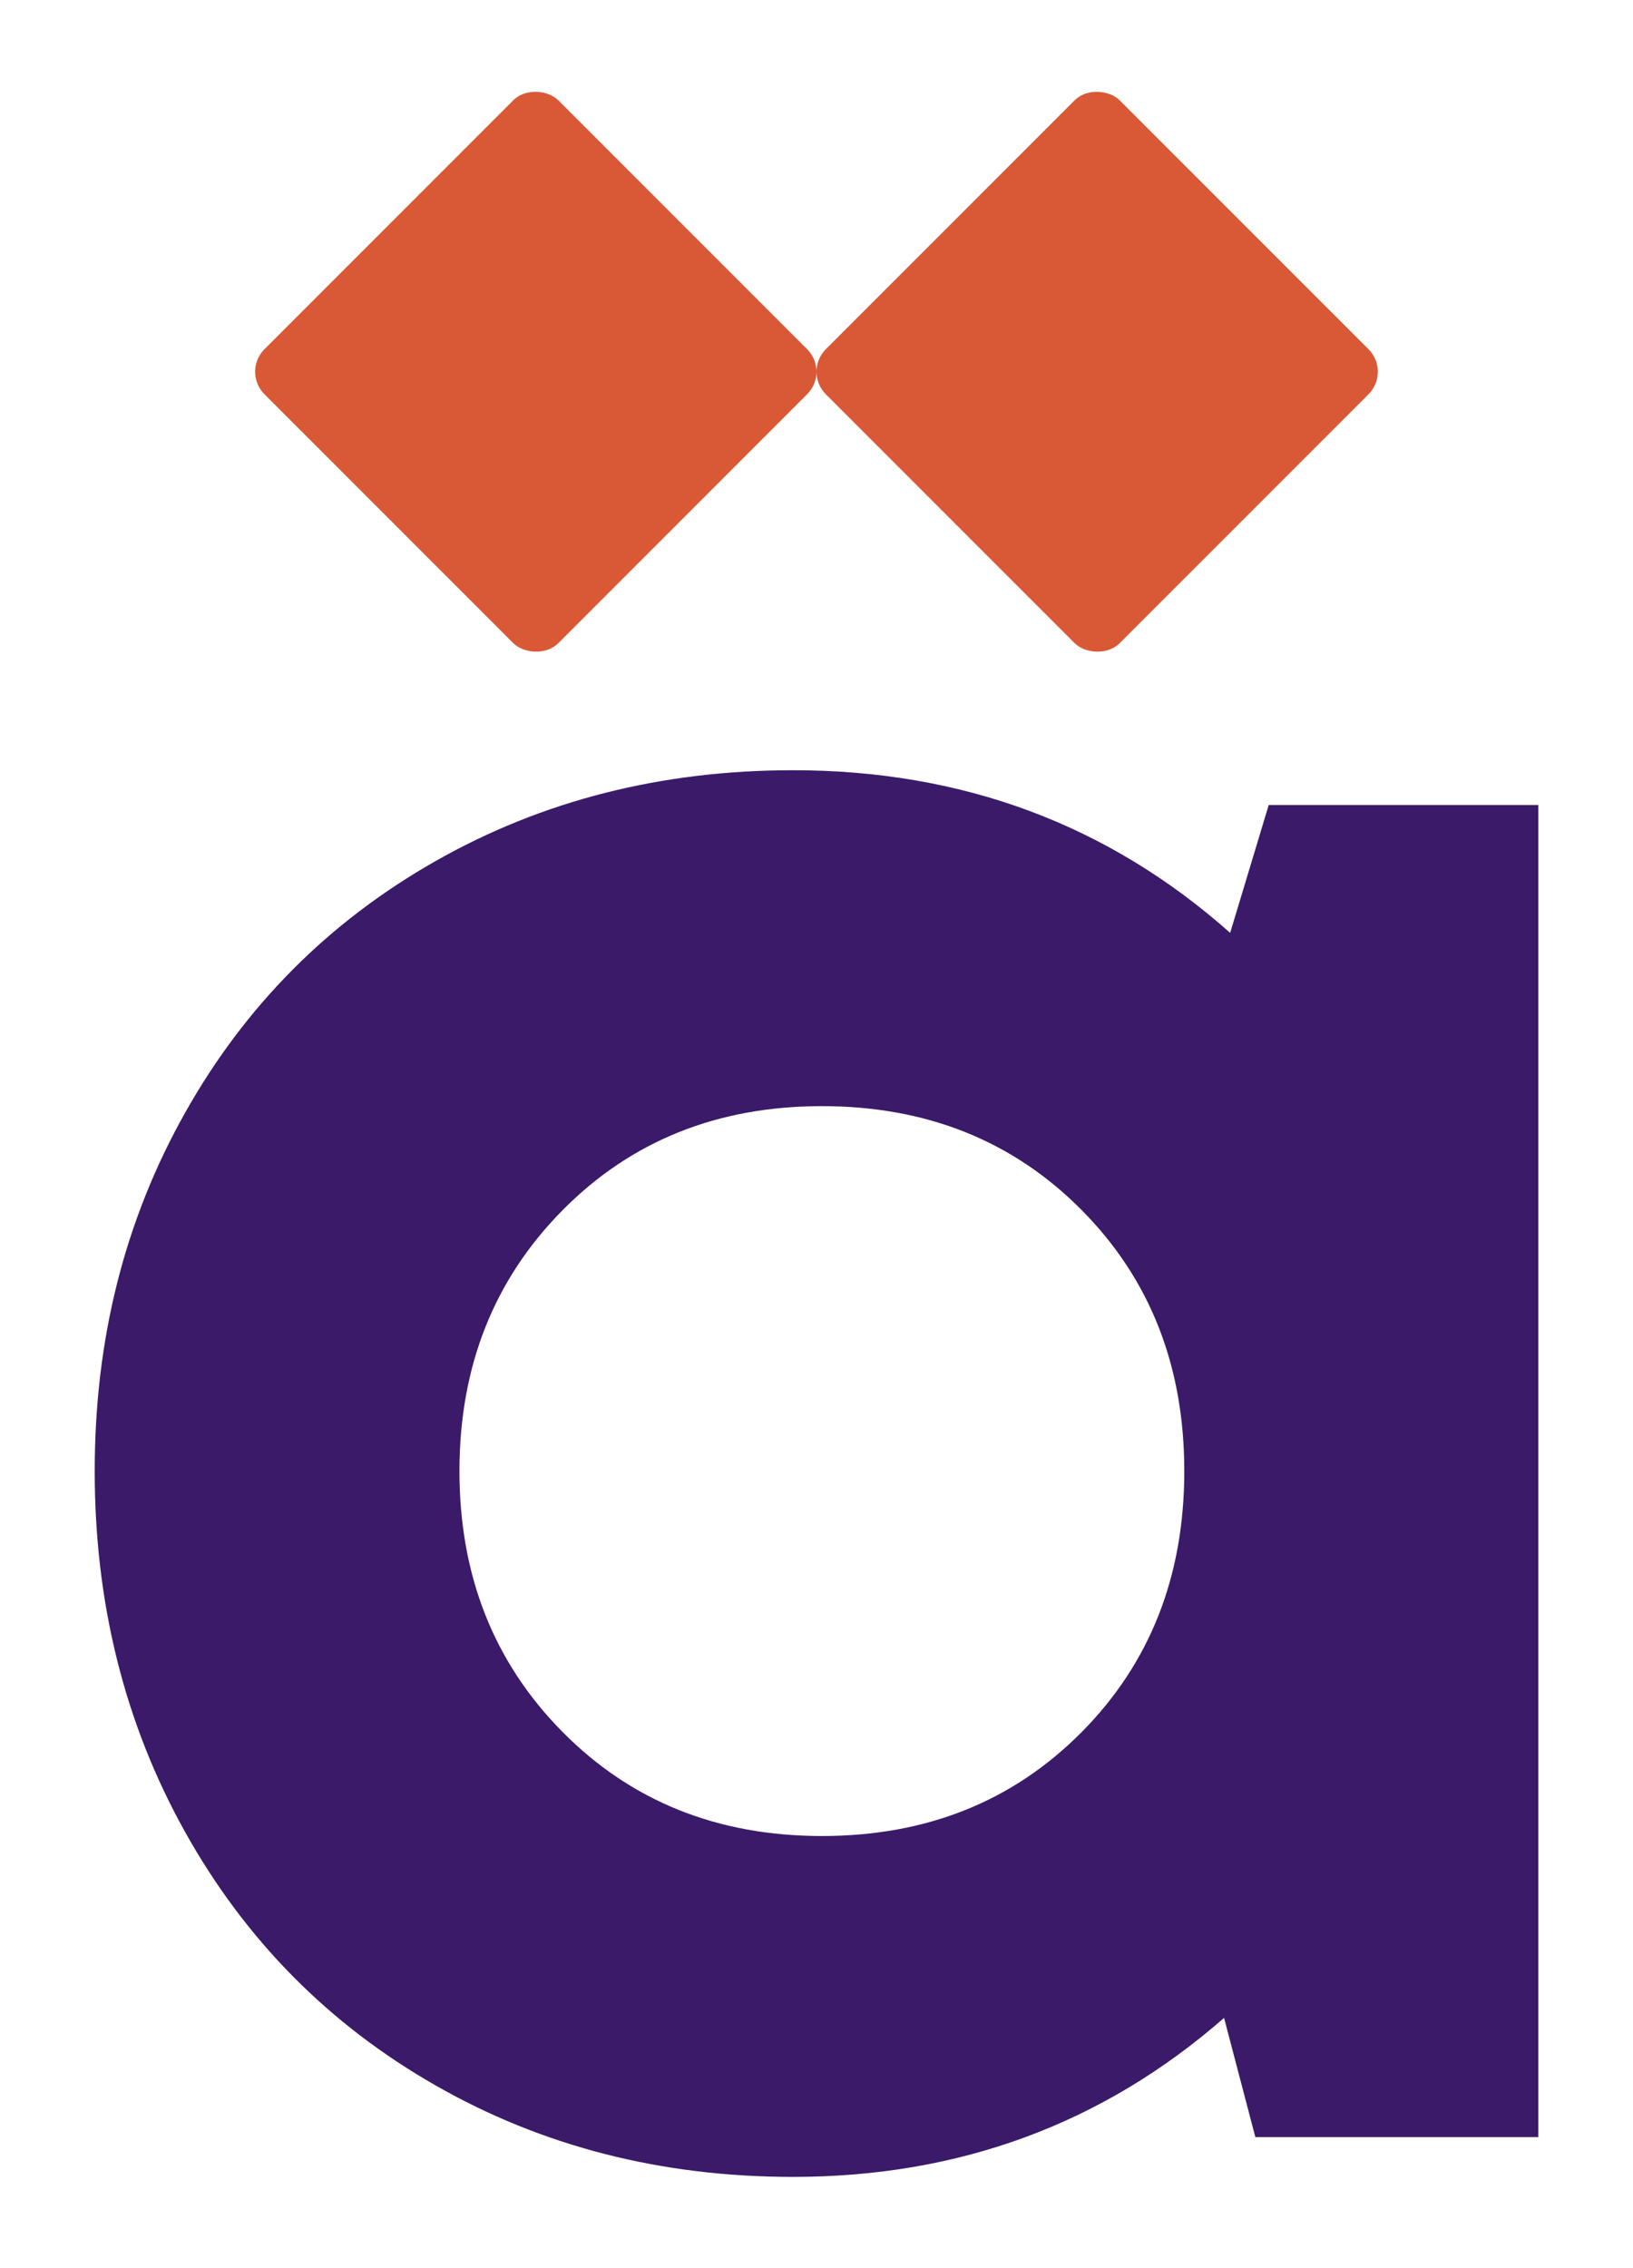
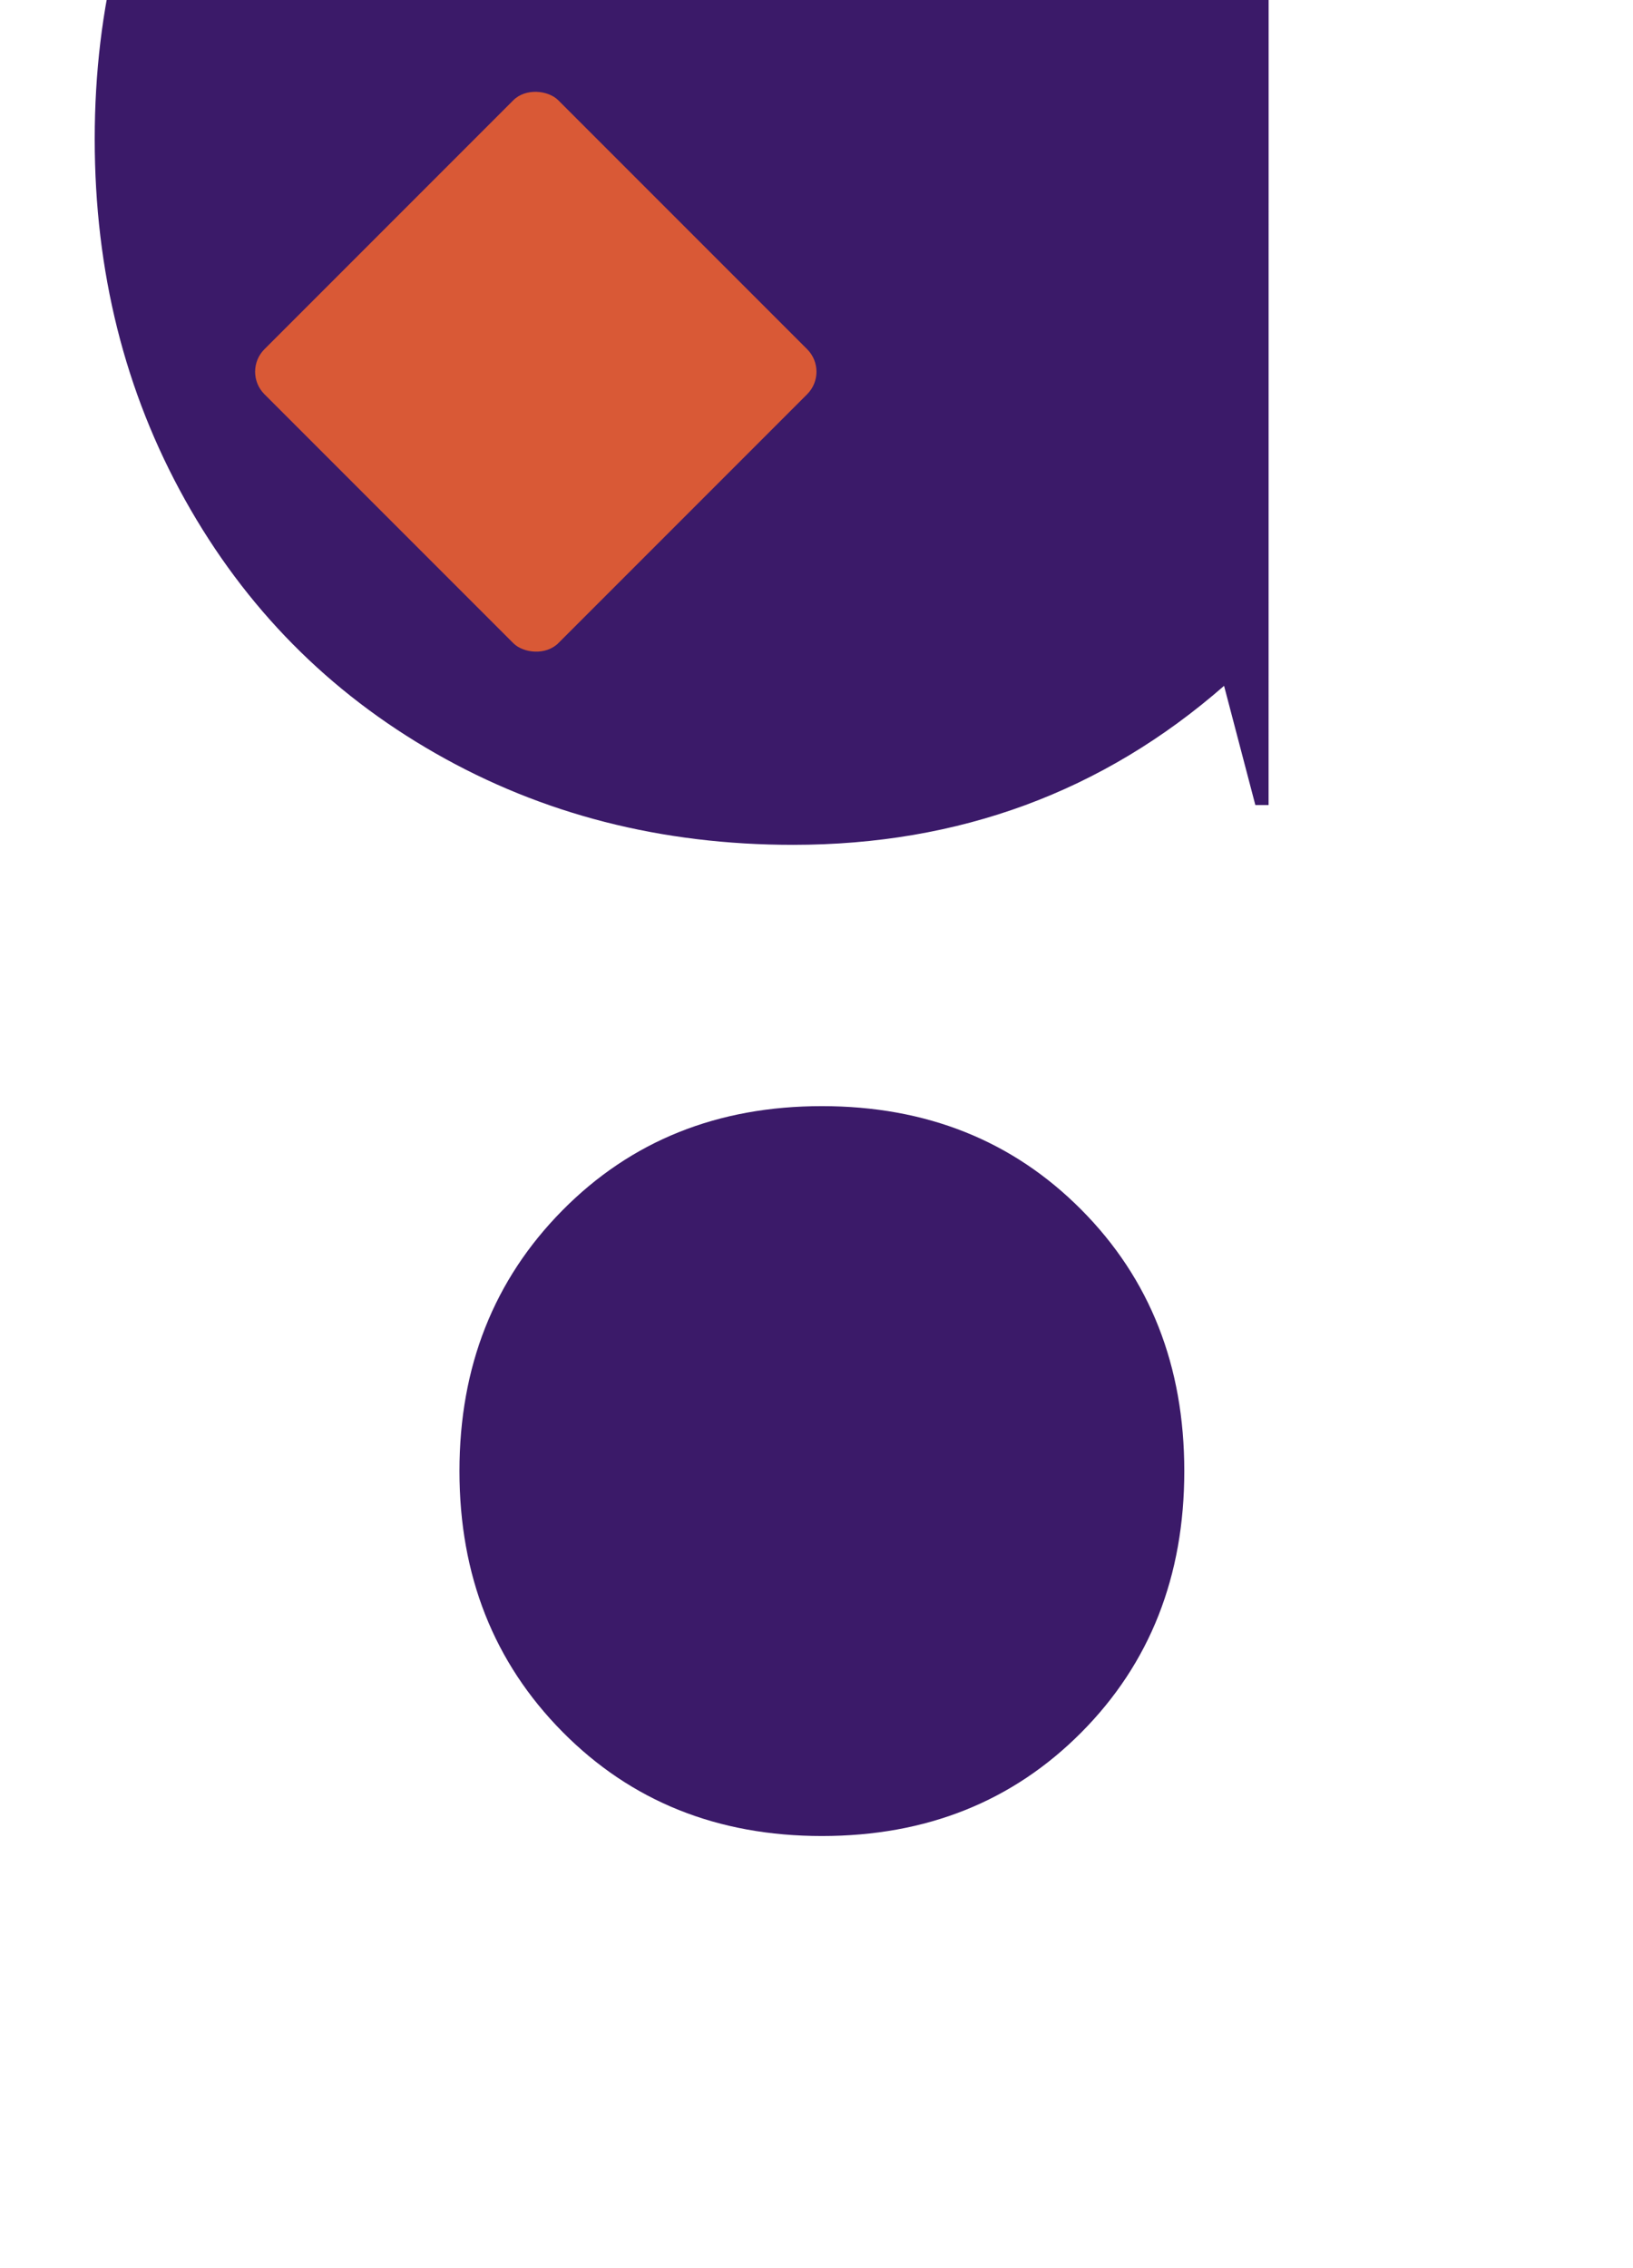
<svg xmlns="http://www.w3.org/2000/svg" id="Layer_1" data-name="Layer 1" viewBox="0 0 203.62 282.68">
  <defs>
    <style>
      .cls-1 {
        fill: #3b1a69;
      }

      .cls-1, .cls-2 {
        stroke-width: 0px;
      }

      .cls-2 {
        fill: #d95936;
      }
    </style>
  </defs>
-   <path class="cls-1" d="M158.18,100.35h33.63v166.04h-35.28l-3.9-14.86c-15.11,13.21-33.03,19.82-53.74,19.82-16.42,0-31.28-3.8-44.59-11.41-13.31-7.6-23.72-18.14-31.23-31.6-7.51-13.46-11.26-28.45-11.26-44.96s3.75-31.3,11.26-44.66c7.51-13.36,17.91-23.82,31.23-31.38,13.31-7.56,28.17-11.33,44.59-11.33,21.12,0,39.28,6.76,54.5,20.27l4.8-15.91ZM70.13,215.87c8.56,8.66,19.34,12.99,32.35,12.99s23.79-4.3,32.35-12.91c8.56-8.61,12.84-19.47,12.84-32.58s-4.28-23.97-12.84-32.58c-8.56-8.61-19.34-12.91-32.35-12.91s-23.79,4.33-32.35,12.99c-8.56,8.66-12.84,19.49-12.84,32.5s4.28,23.85,12.84,32.5Z" />
+   <path class="cls-1" d="M158.18,100.35h33.63h-35.28l-3.9-14.86c-15.11,13.21-33.03,19.82-53.74,19.82-16.42,0-31.28-3.8-44.59-11.41-13.31-7.6-23.72-18.14-31.23-31.6-7.51-13.46-11.26-28.45-11.26-44.96s3.75-31.3,11.26-44.66c7.51-13.36,17.91-23.82,31.23-31.38,13.31-7.56,28.17-11.33,44.59-11.33,21.12,0,39.28,6.76,54.5,20.27l4.8-15.91ZM70.13,215.87c8.56,8.66,19.34,12.99,32.35,12.99s23.79-4.3,32.35-12.91c8.56-8.61,12.84-19.47,12.84-32.58s-4.28-23.97-12.84-32.58c-8.56-8.61-19.34-12.91-32.35-12.91s-23.79,4.33-32.35,12.99c-8.56,8.66-12.84,19.49-12.84,32.5s4.28,23.85,12.84,32.5Z" />
  <g>
-     <rect class="cls-2" x="110.9" y="20.43" width="51.82" height="51.82" rx="3.97" ry="3.97" transform="translate(7.3 110.31) rotate(-45)" />
    <rect class="cls-2" x="40.9" y="20.43" width="51.82" height="51.82" rx="3.97" ry="3.97" transform="translate(-13.2 60.81) rotate(-45)" />
  </g>
</svg>